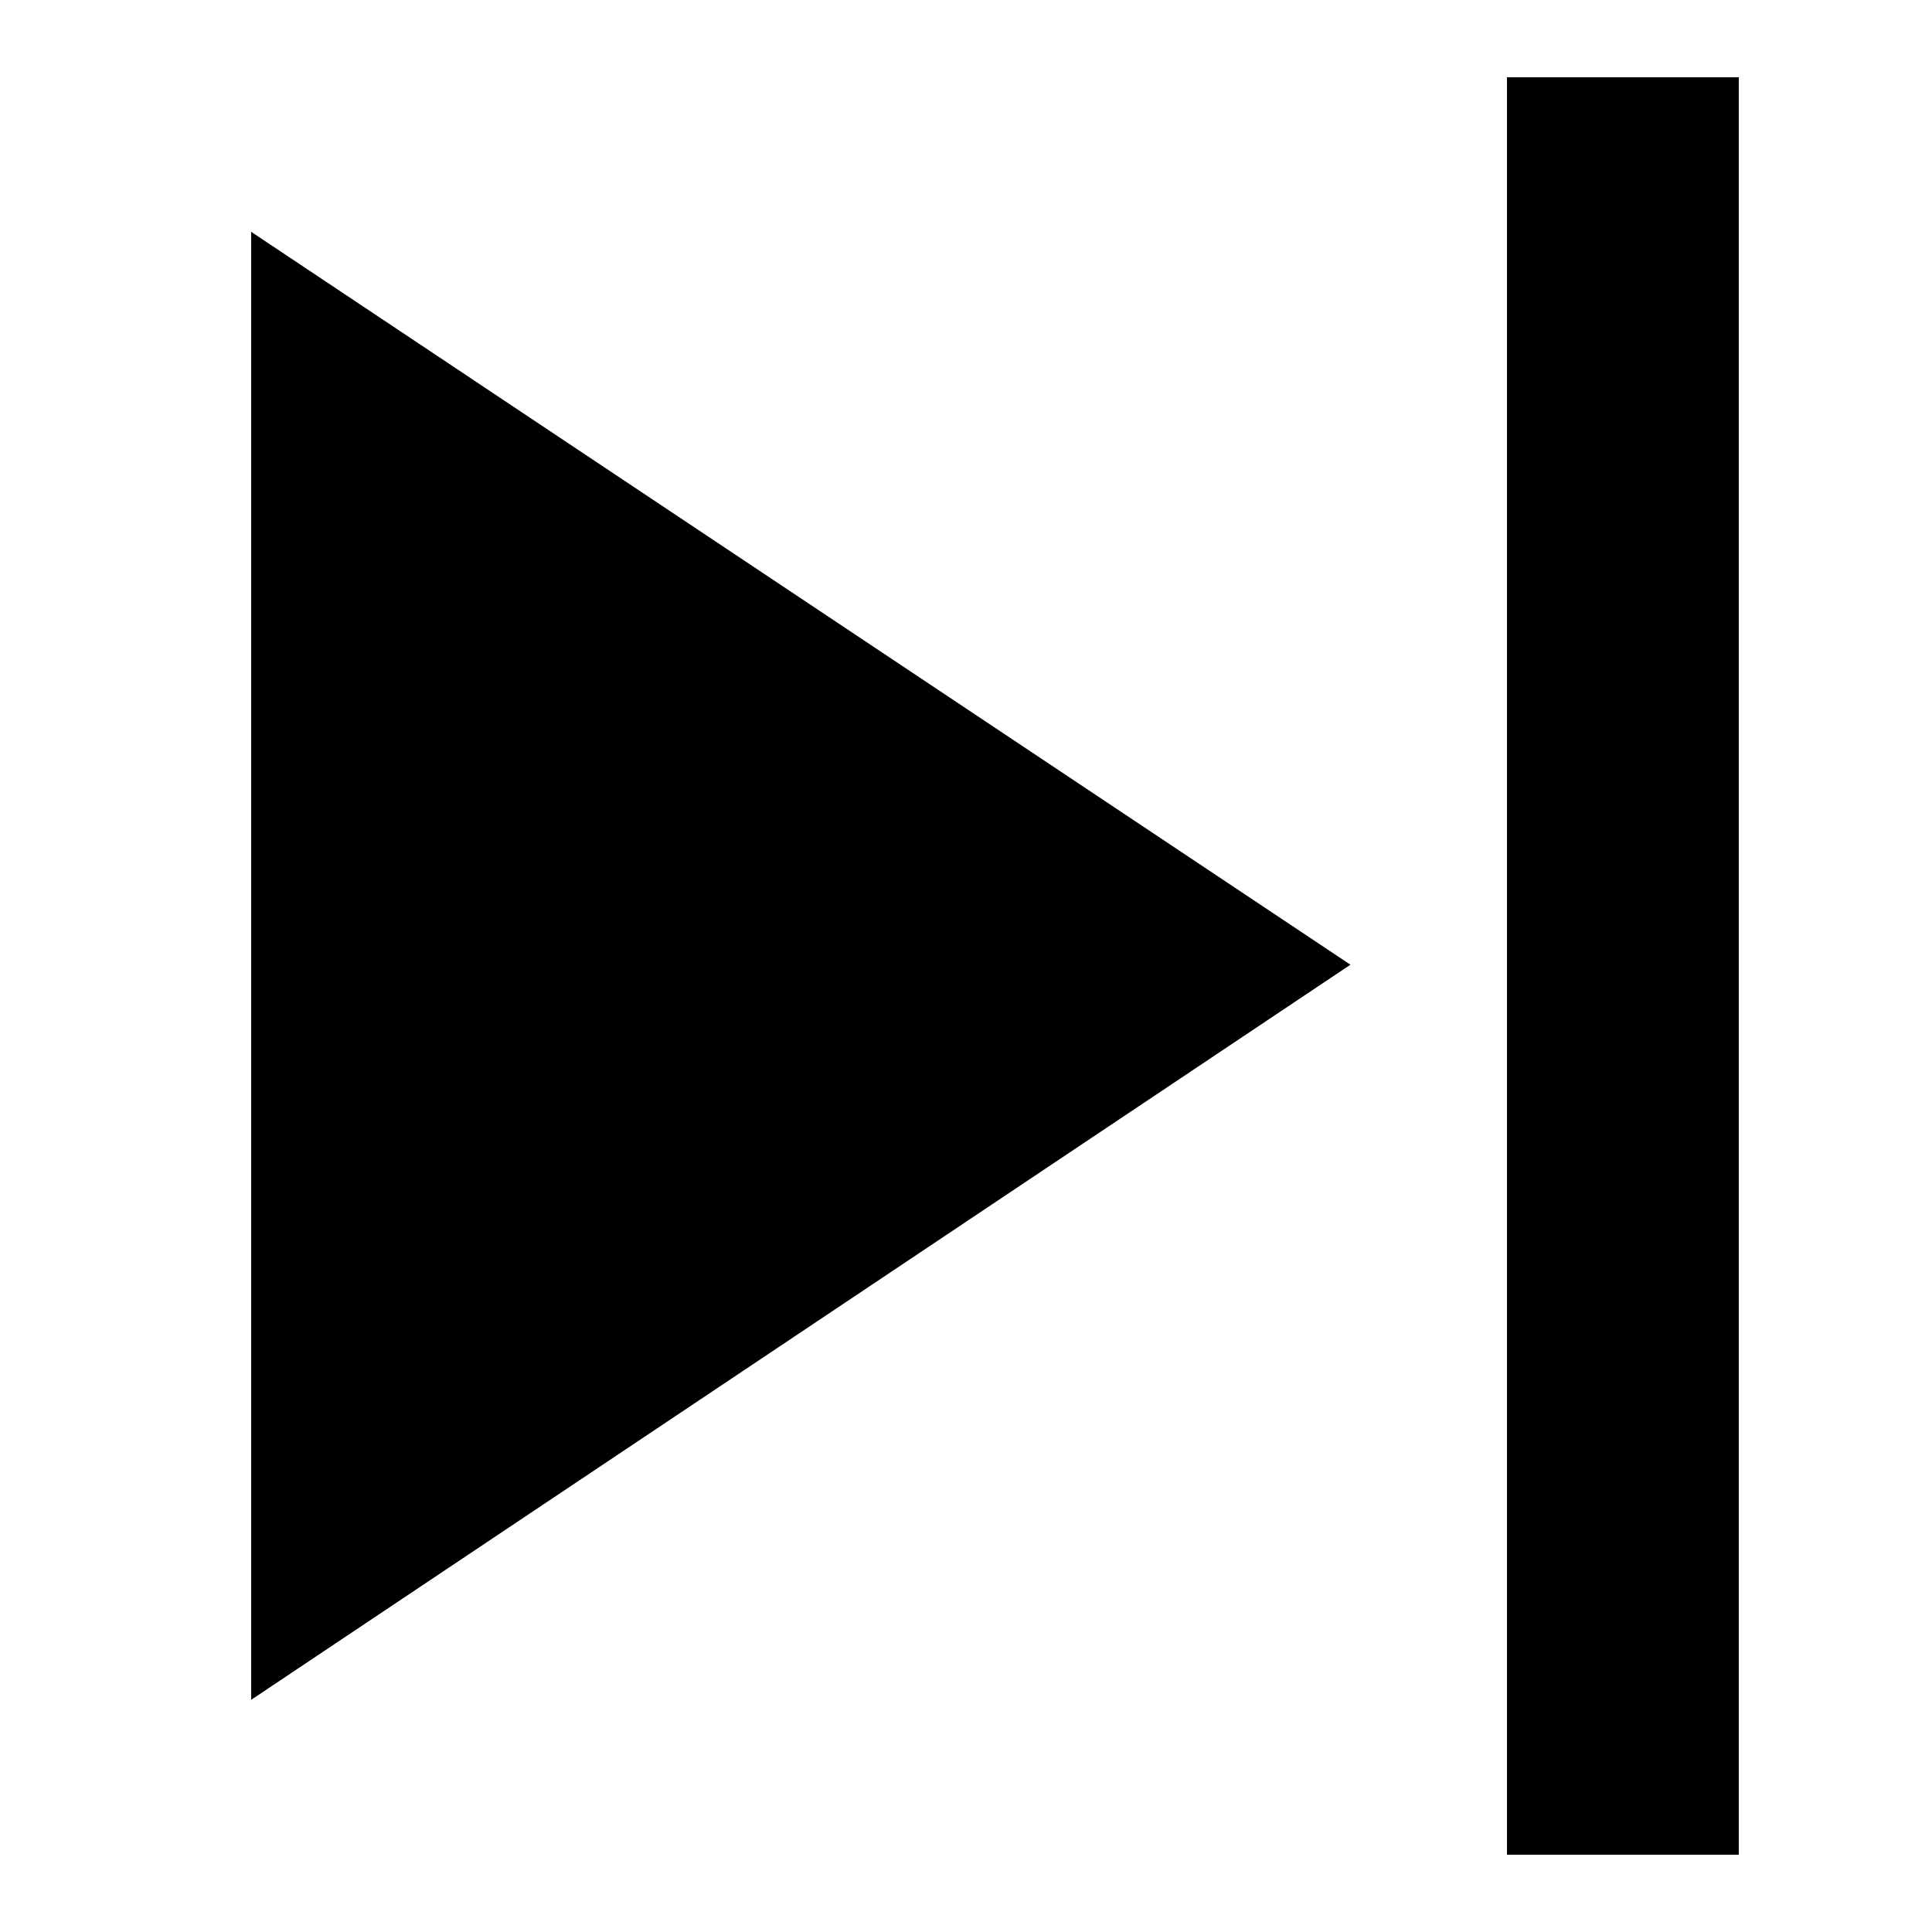
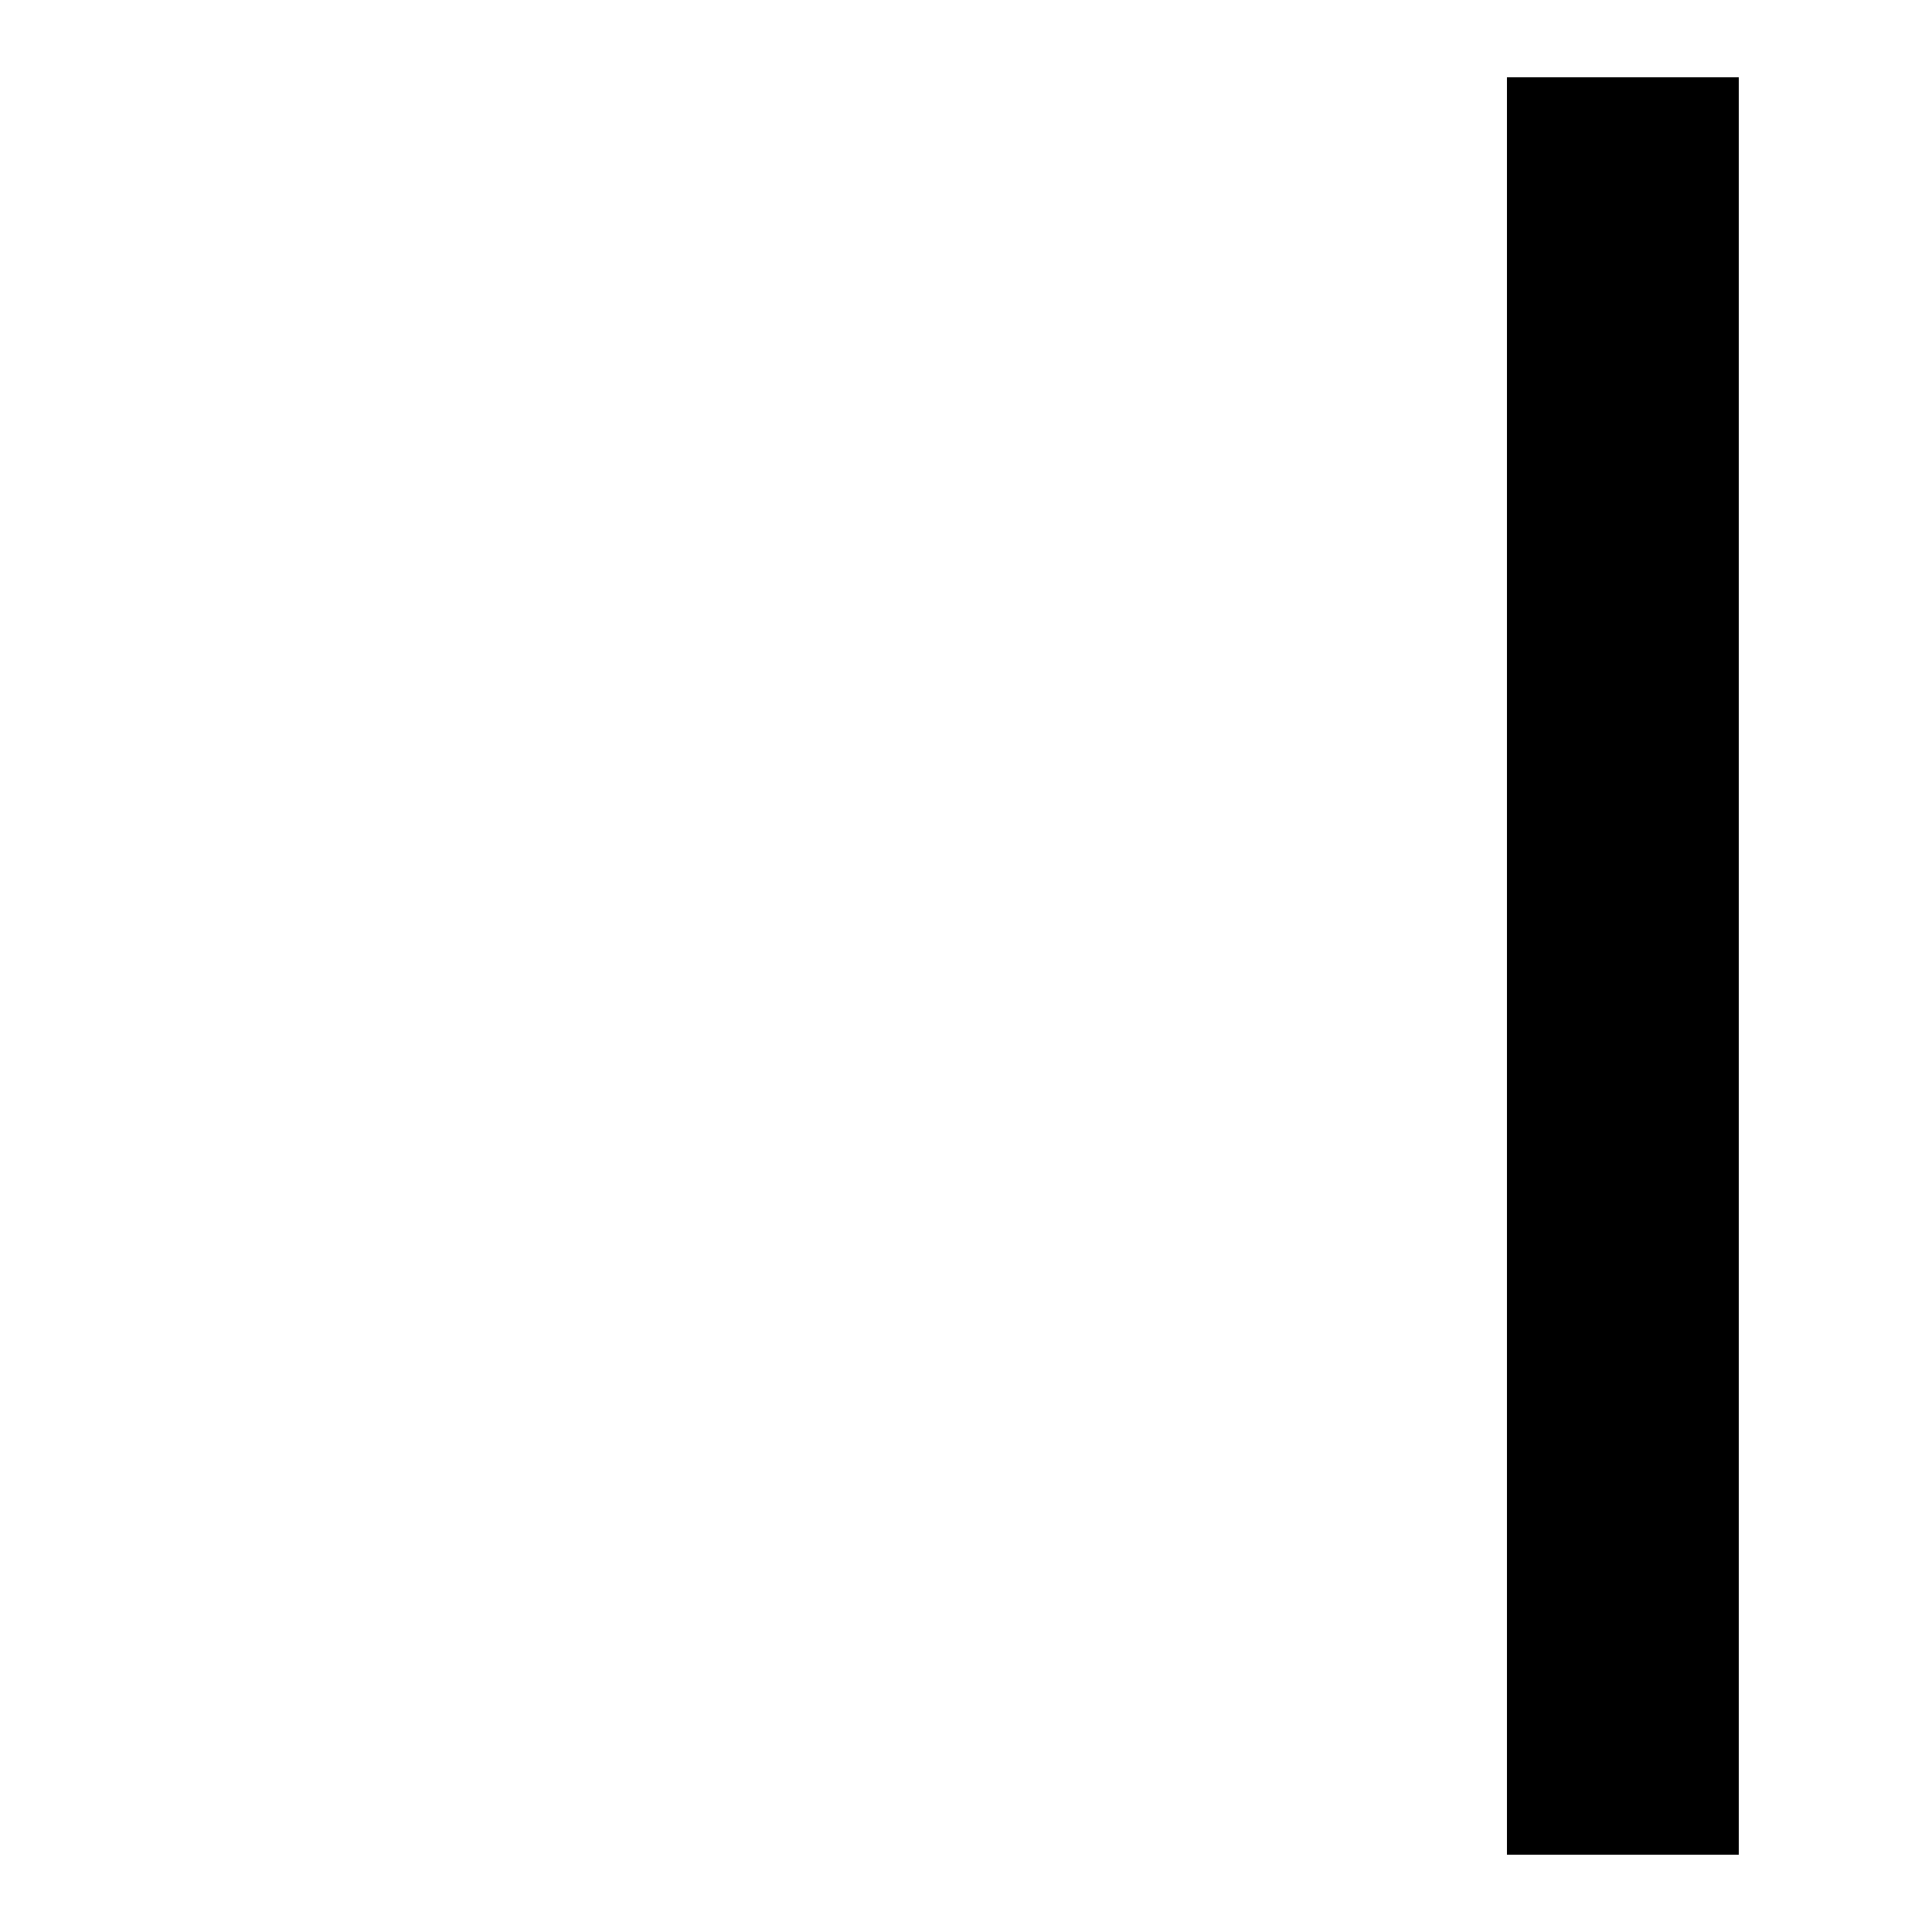
<svg xmlns="http://www.w3.org/2000/svg" width="14" height="14" viewBox="0 0 100 100" version="1.1">
  <title>LastName</title>
  <defs />
  <g>
-     <path d="M 13,12 L 13,87.983 L 69.899,49.933 Z " fill="#000000" stroke-miterlimit="10" />
    <rect x="78" y="4" width="12" height="92" fill="#000000" stroke-miterlimit="10" />
  </g>
</svg>